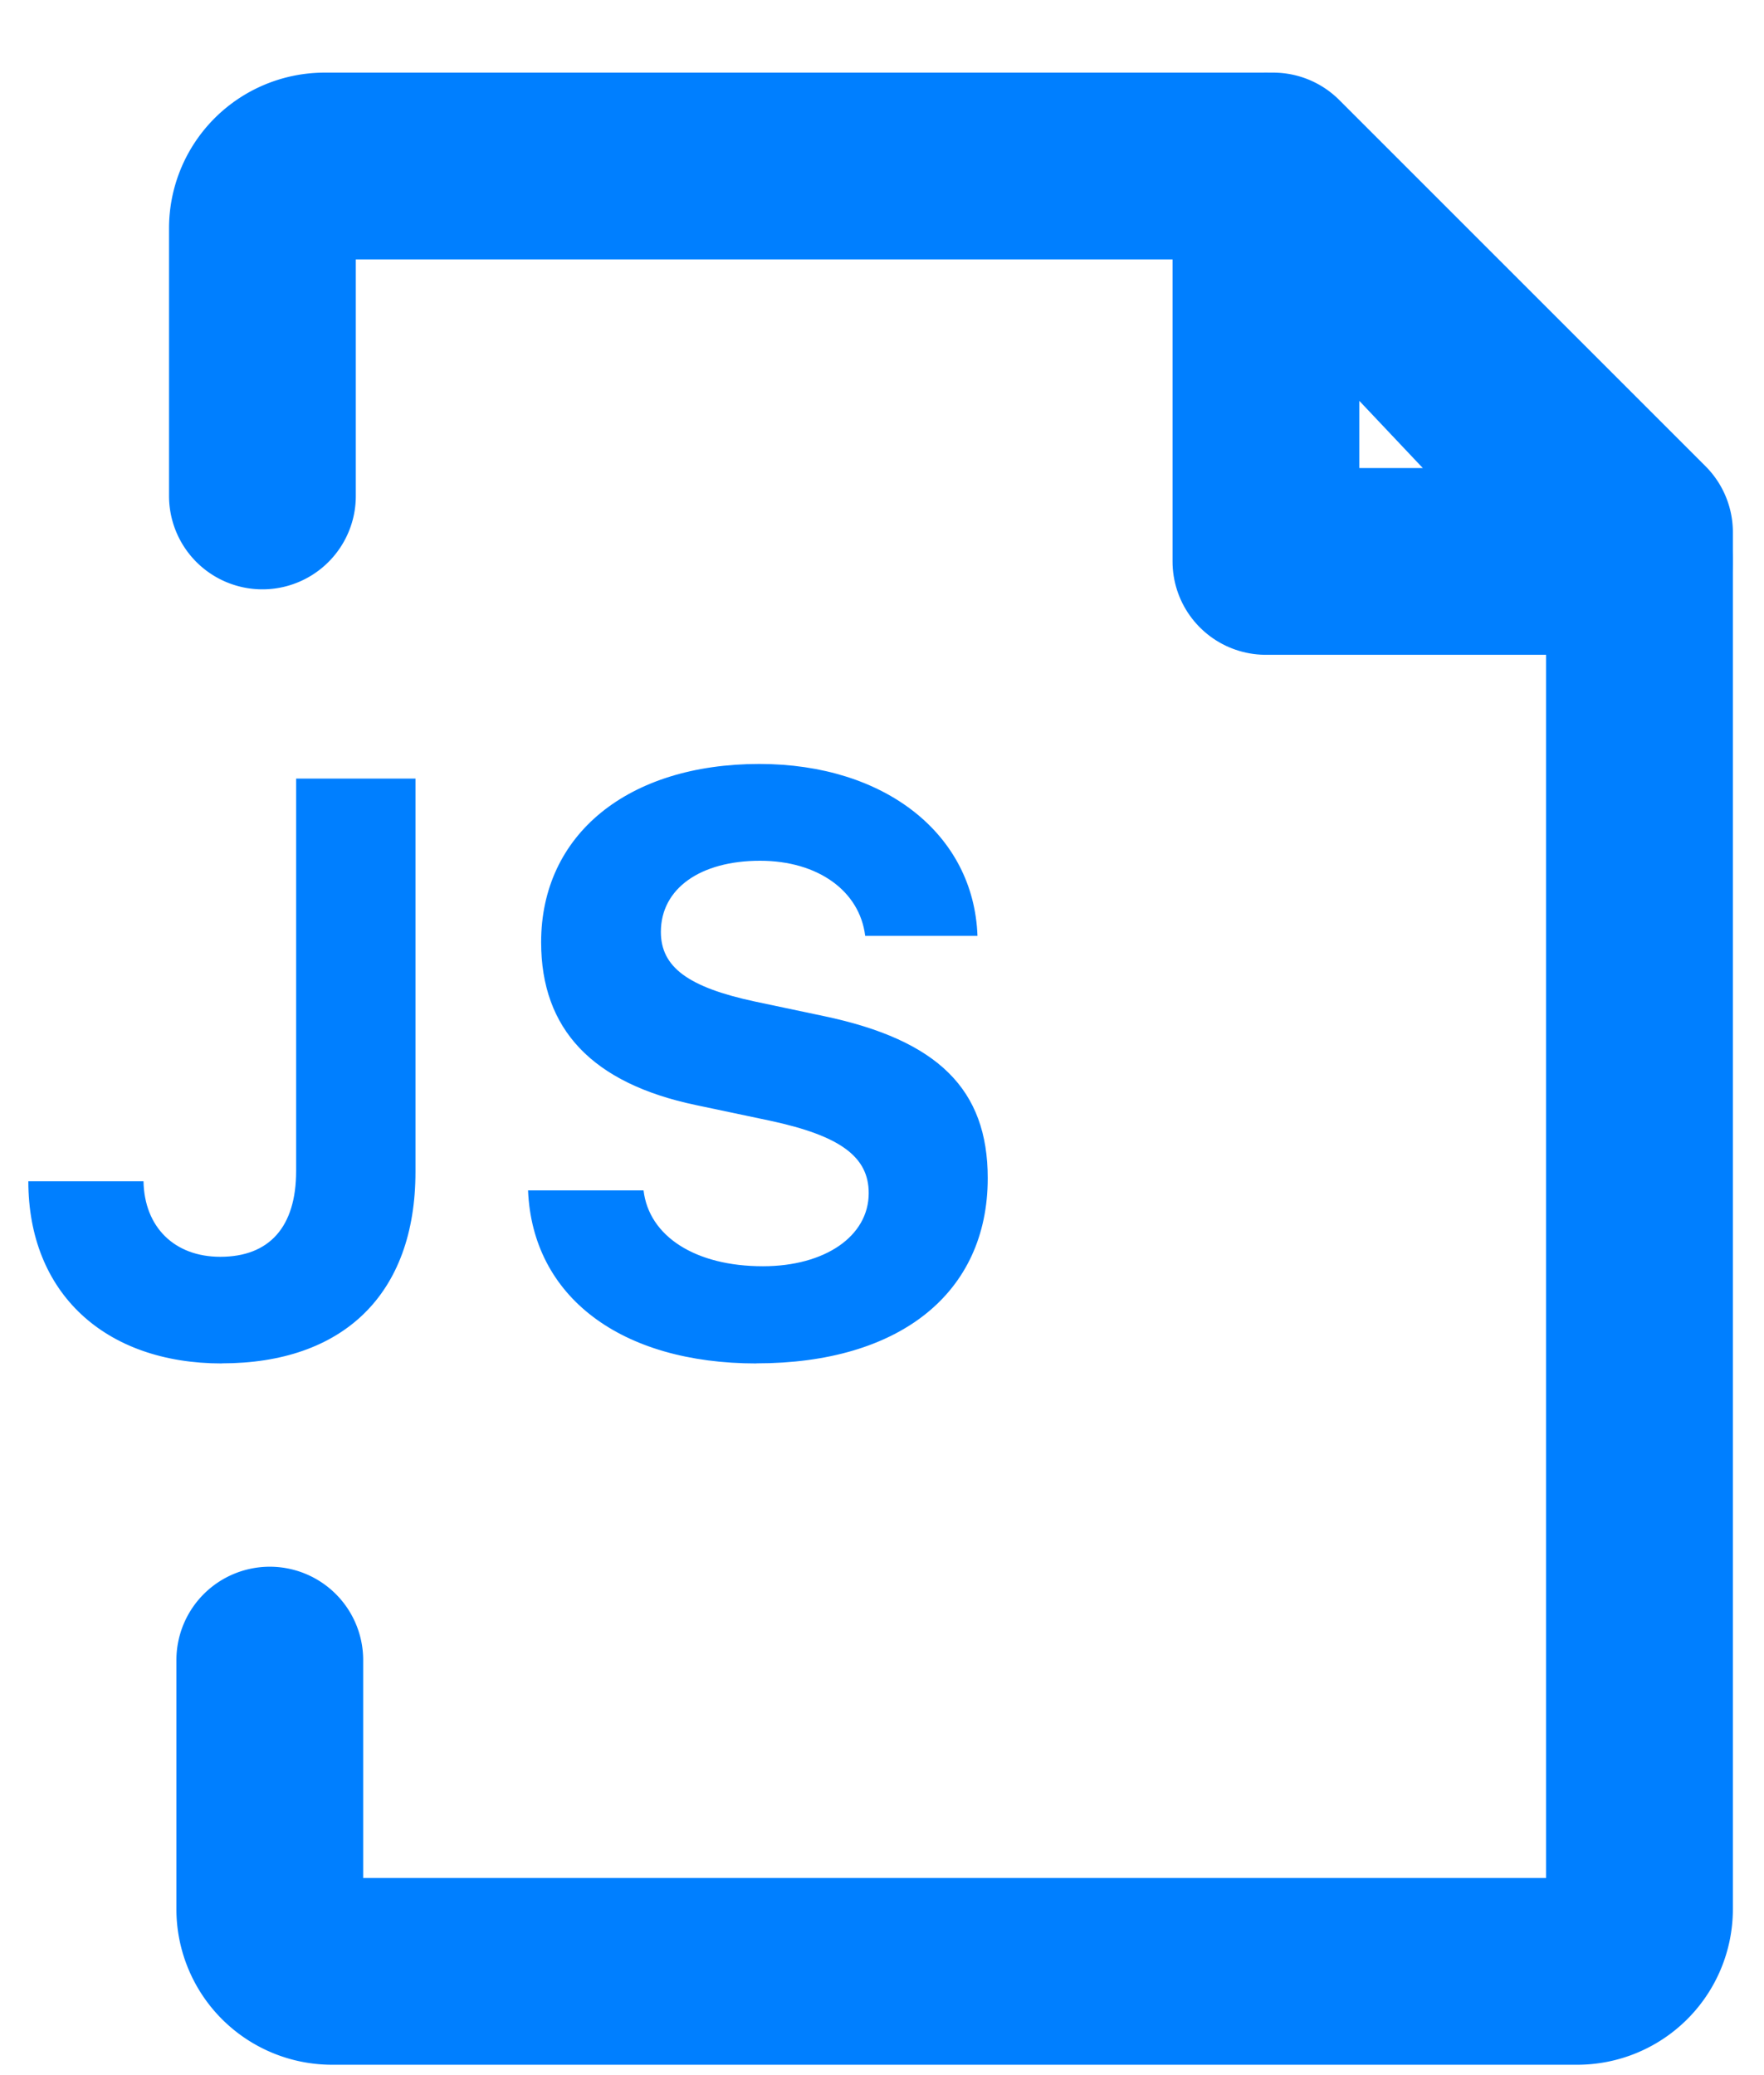
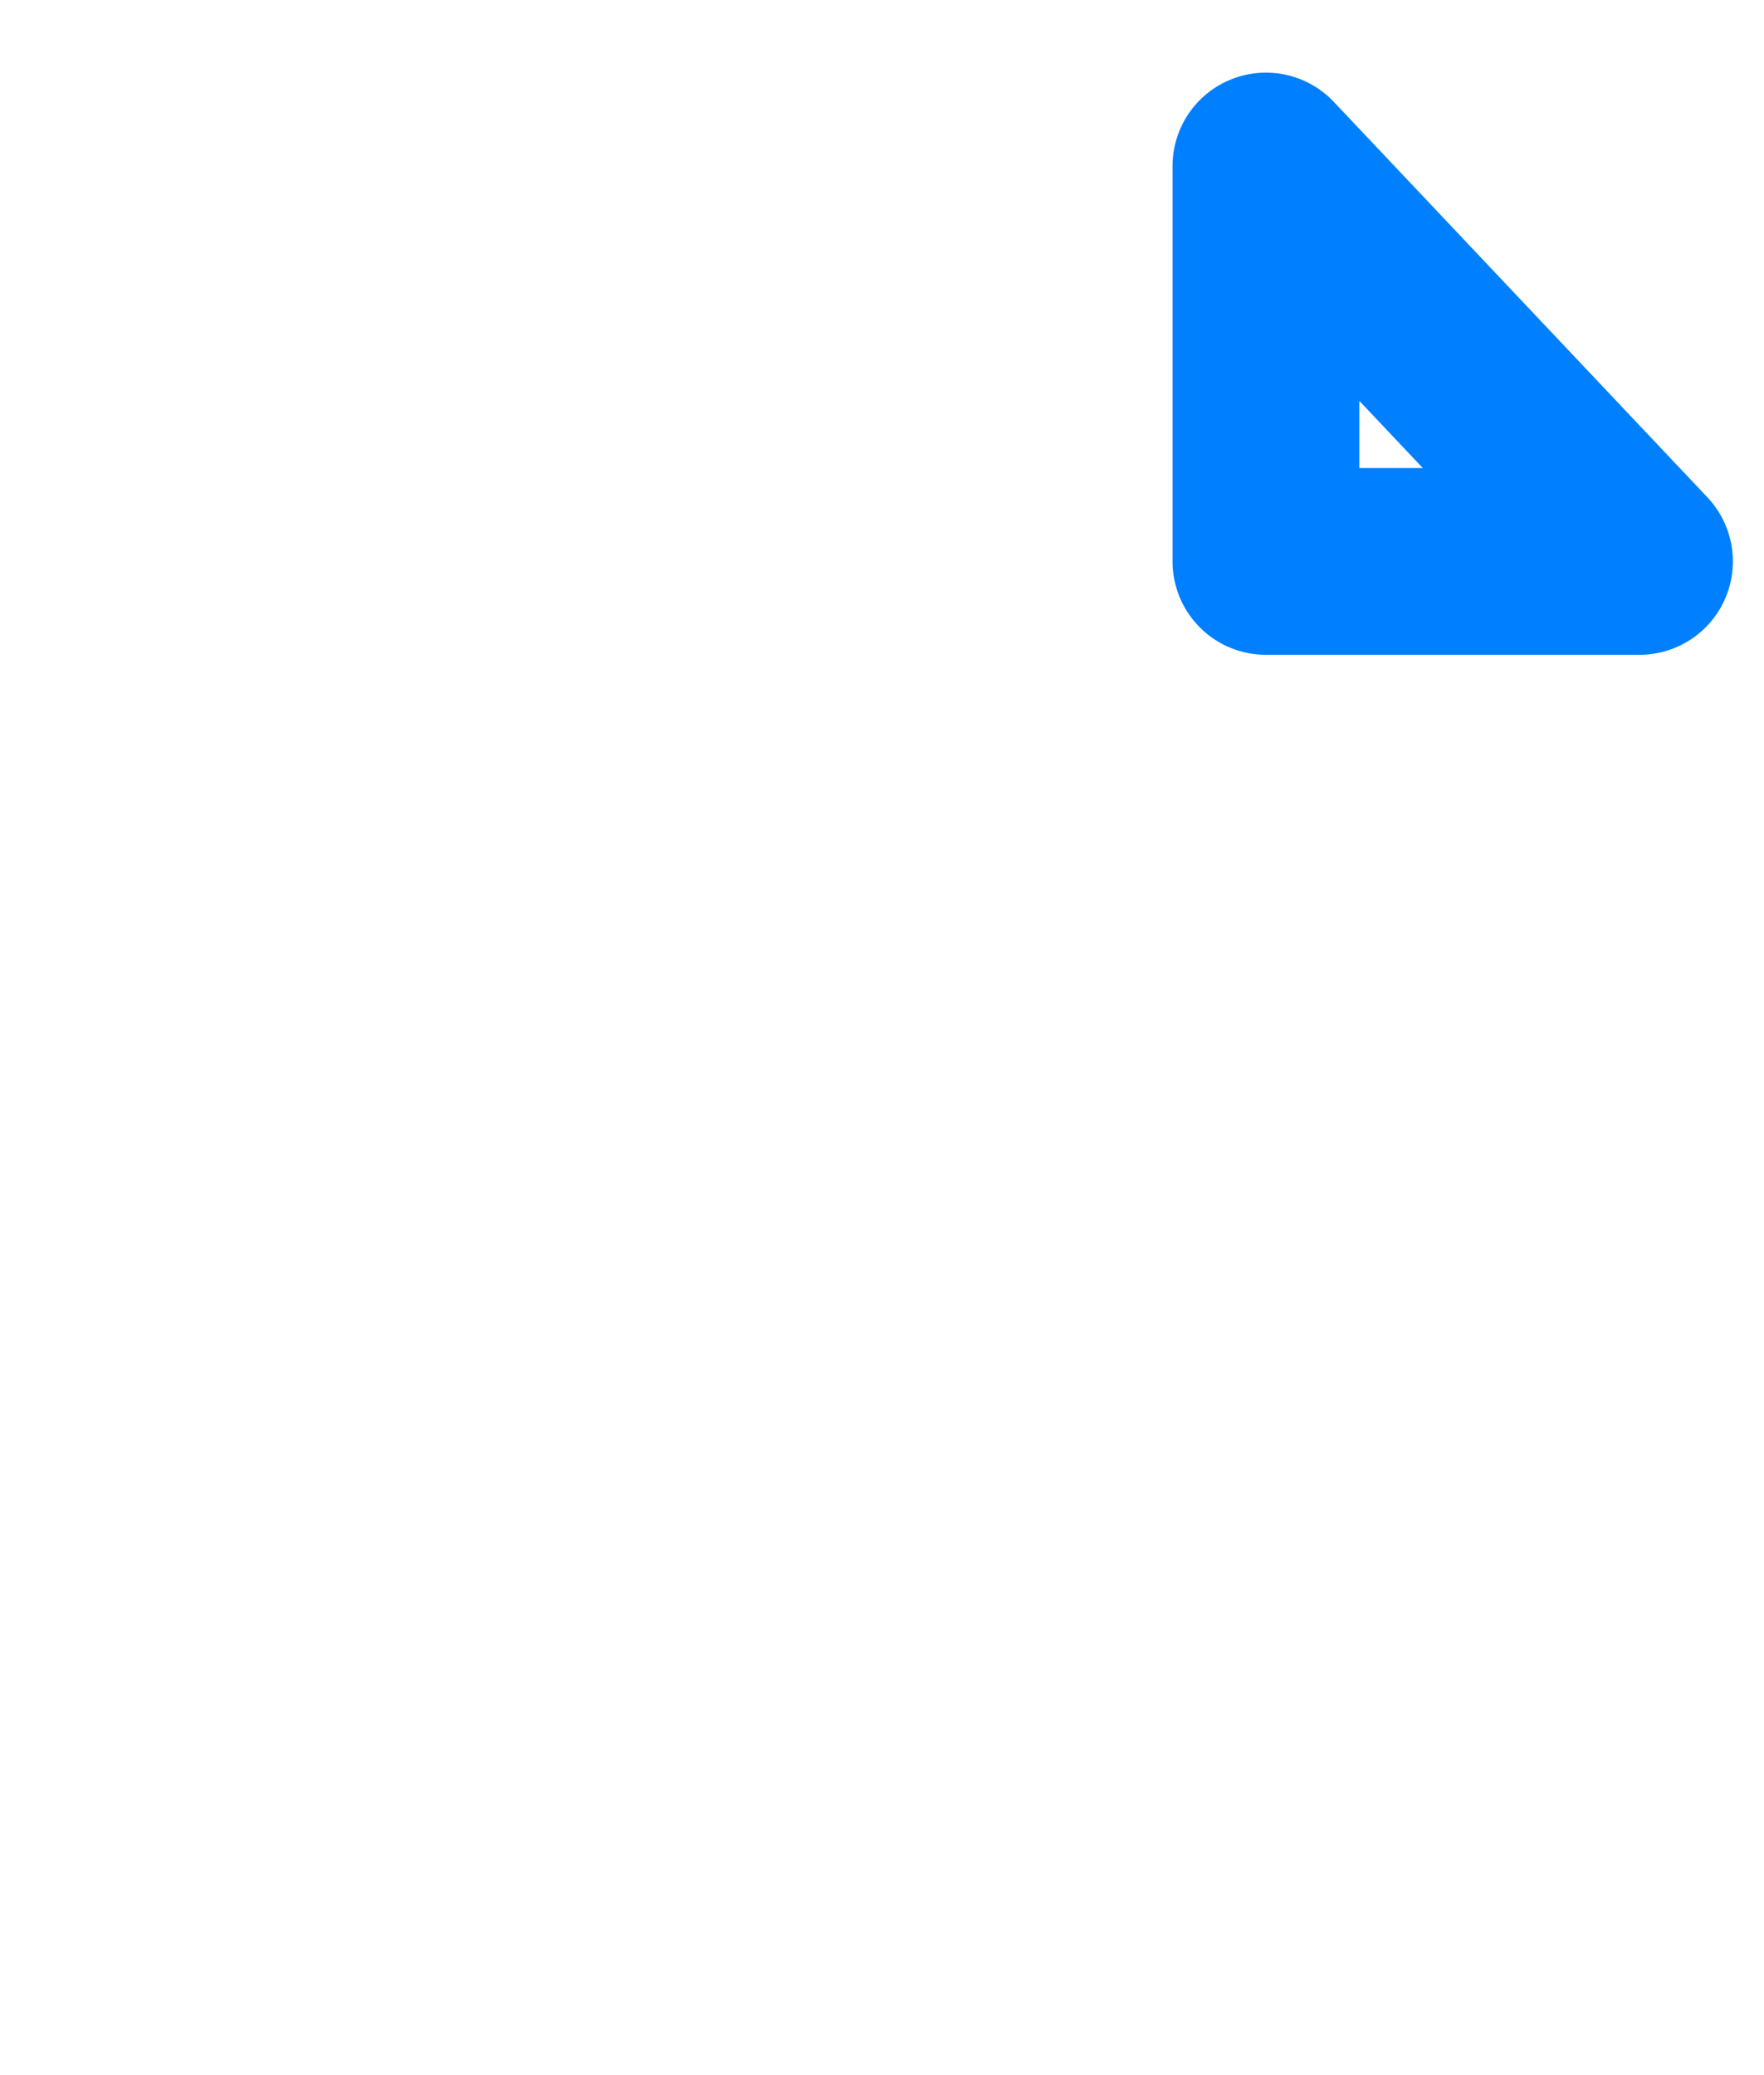
<svg xmlns="http://www.w3.org/2000/svg" width="17" height="20" version="1.1" viewBox="0 0 17 20">
  <g id="Page-1" fill="none" fill-rule="evenodd" stroke="none" stroke-width="1">
    <g id="Deploy-Page-6" transform="translate(-611 -3055)">
      <g id="Group-64-Copy-2" transform="translate(0 750)">
        <g id="Group-63" transform="translate(109 410)">
          <g id="Group-62" transform="translate(0 1240)">
            <g id="Group-59" transform="translate(88 24)">
              <g id="Group-58" transform="translate(0 537)">
                <g id="Group-43" transform="translate(410 45)">
                  <g id="Group-39-Copy-7" transform="translate(0 46)">
                    <g id="icon-JS-Variable-Copy-2" transform="translate(0 1)">
-                       <path id="Rectangle-Copy-2" d="M0 0h24v24H0z" />
+                       <path id="Rectangle-Copy-2" d="M0 0v24H0z" />
                      <g id="Group-8" transform="translate(3.86 3.6)">
-                         <path id="JS" fill="#007FFF" fill-rule="nonzero" d="M2.278 11.54c1.165 0 1.866-.662 1.866-1.846v-3.79h-1.15v3.782c0 .541-.26.827-.731.827-.442 0-.732-.286-.74-.728H.413c0 1.078.738 1.756 1.866 1.756Zm5.153 0c1.379 0 2.228-.677 2.228-1.785 0-.853-.476-1.33-1.58-1.562l-.663-.14c-.644-.138-.907-.332-.907-.671 0-.419.381-.686.956-.686.556 0 .96.29 1.013.724H9.56c-.034-.979-.891-1.657-2.102-1.657-1.269 0-2.103.682-2.103 1.718 0 .838.491 1.36 1.493 1.57l.716.151c.674.145.948.347.948.697 0 .416-.422.705-1.02.705-.648 0-1.097-.286-1.15-.731H5.229c.042 1.024.892 1.668 2.202 1.668Z" />
                        <path id="Path" stroke="#007FFF" stroke-linecap="round" stroke-linejoin="round" stroke-width="1.8" d="M12.34 0v3.811h3.6z" />
-                         <path id="Path-6" stroke="#007FFF" stroke-linecap="round" stroke-linejoin="round" stroke-width="1.8" d="M2.669 3.18V.6a.6.6 0 0 1 .6-.6h9.141l3.53 3.53V16.8a.6.6 0 0 1-.6.6h-12a.6.6 0 0 1-.6-.6v-2.4h0" />
                      </g>
                    </g>
                  </g>
                </g>
              </g>
            </g>
          </g>
        </g>
      </g>
    </g>
  </g>
</svg>